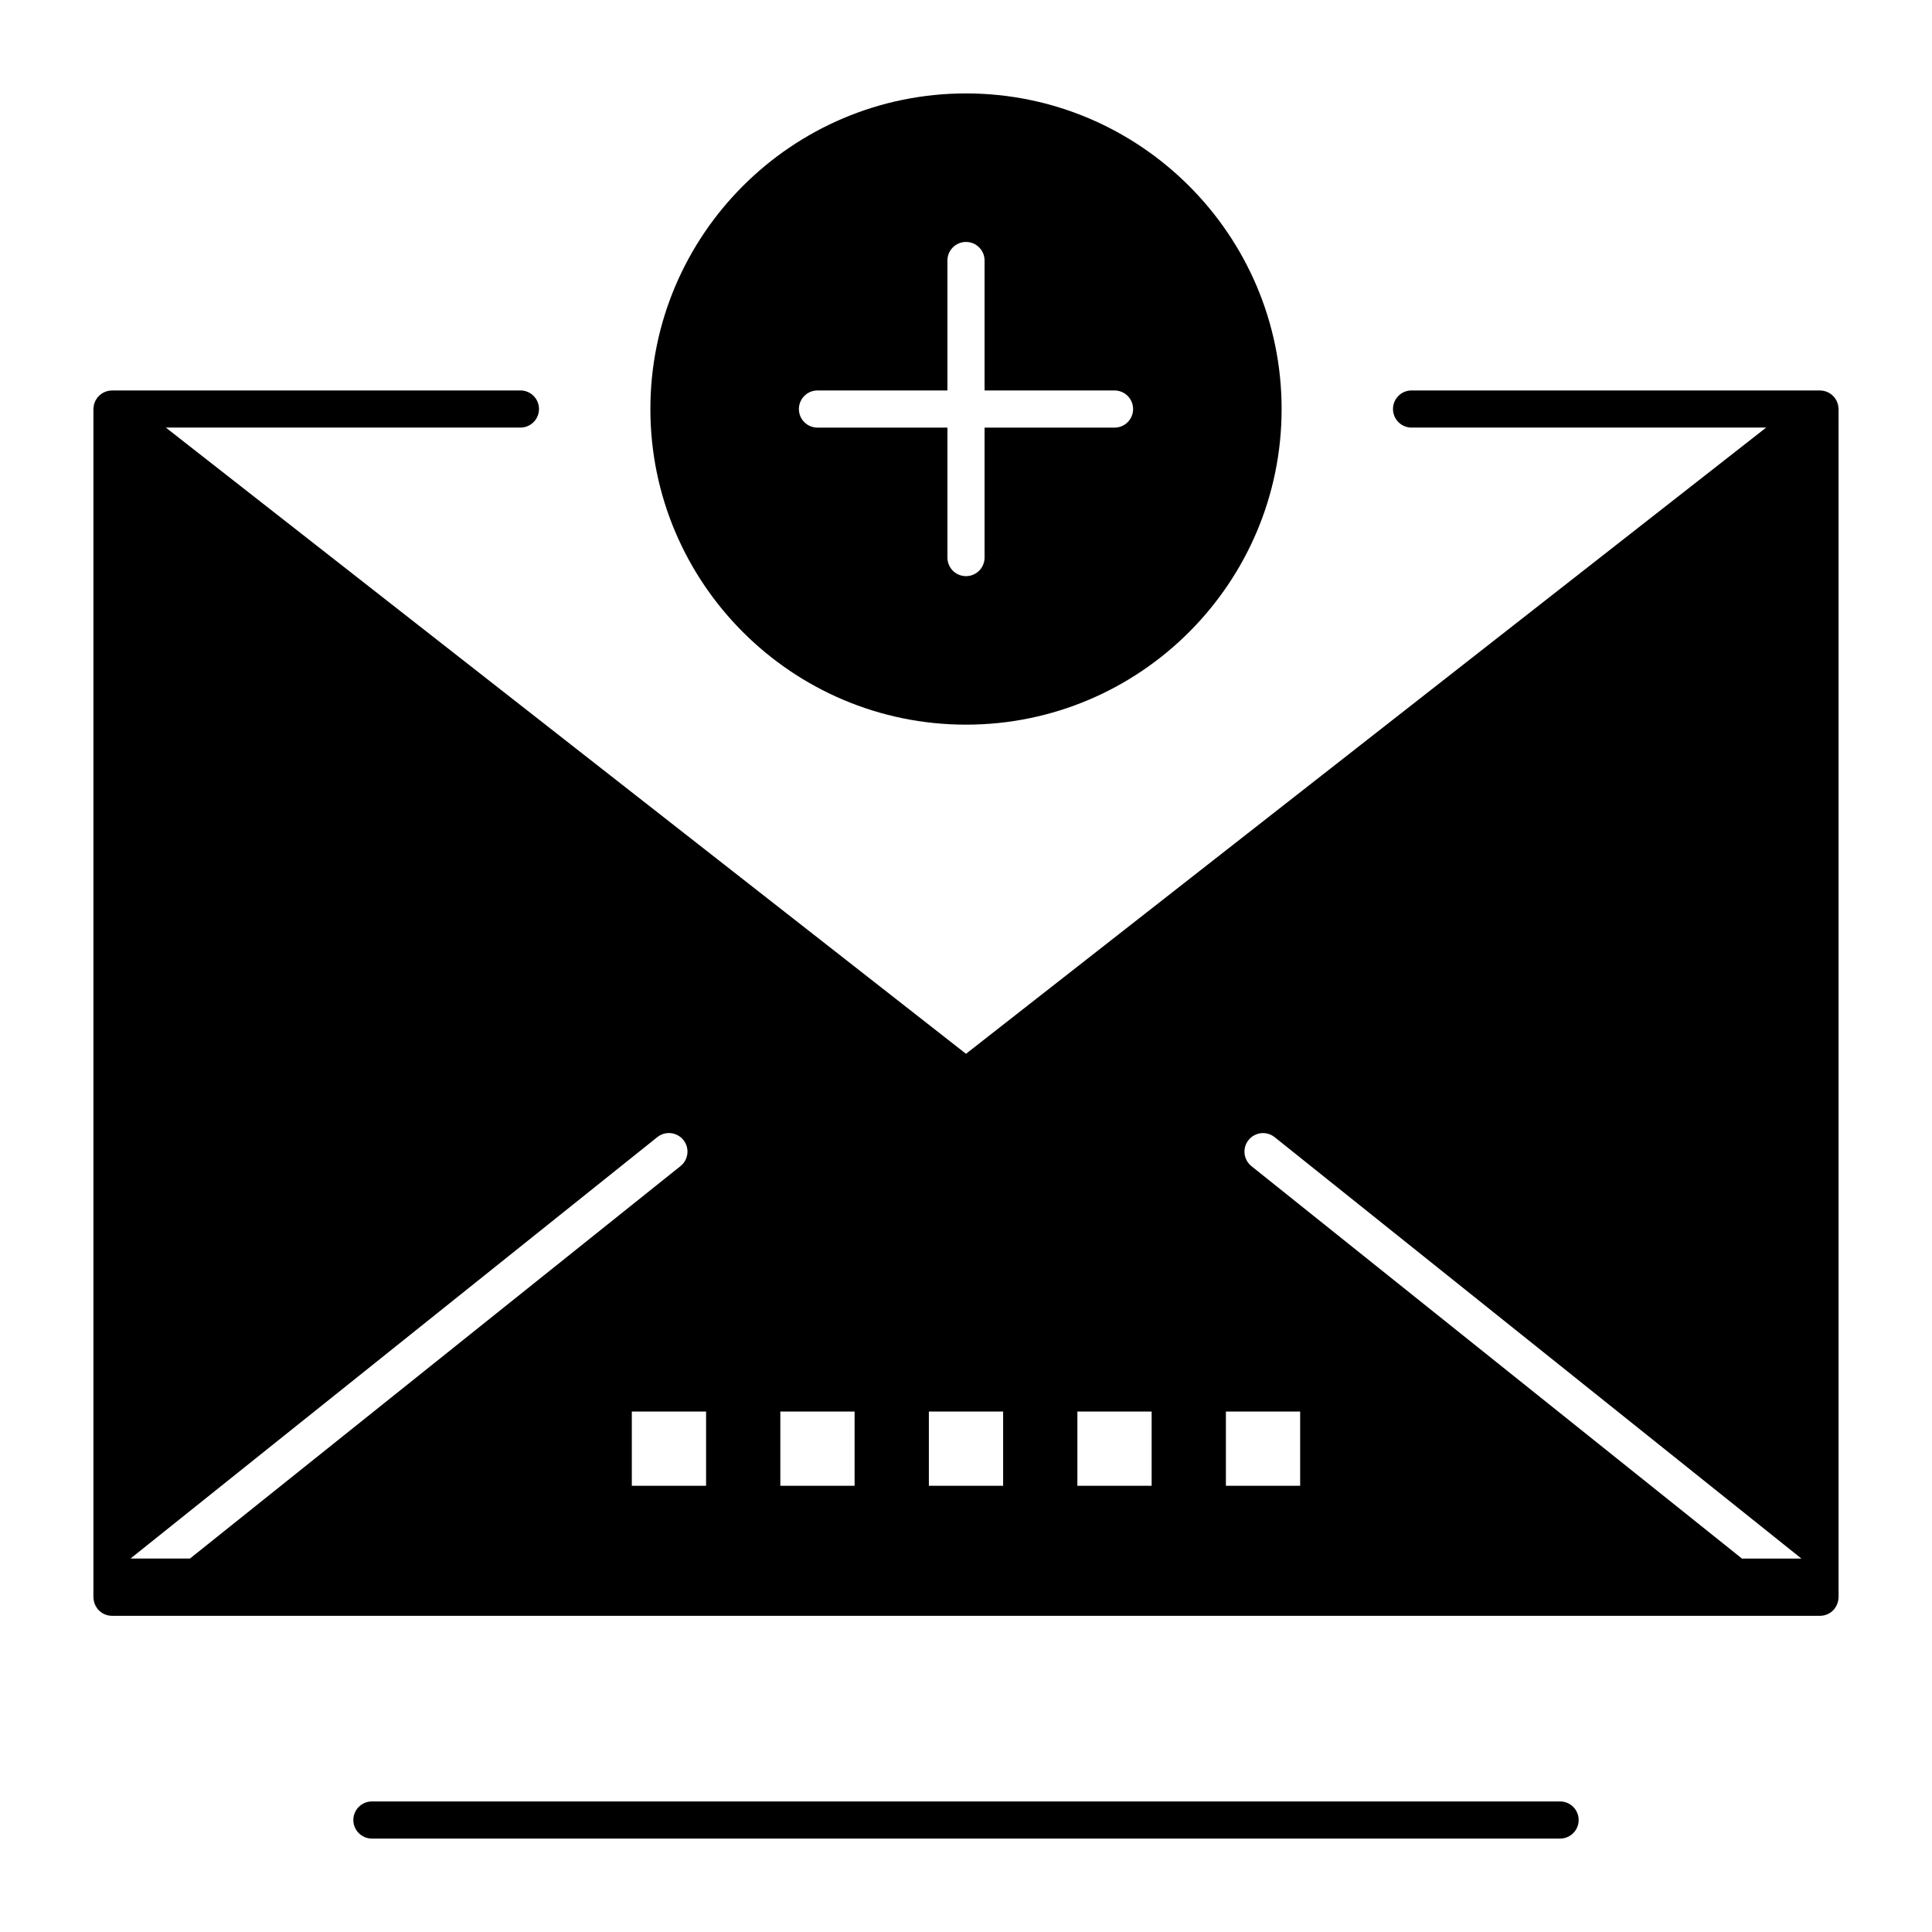
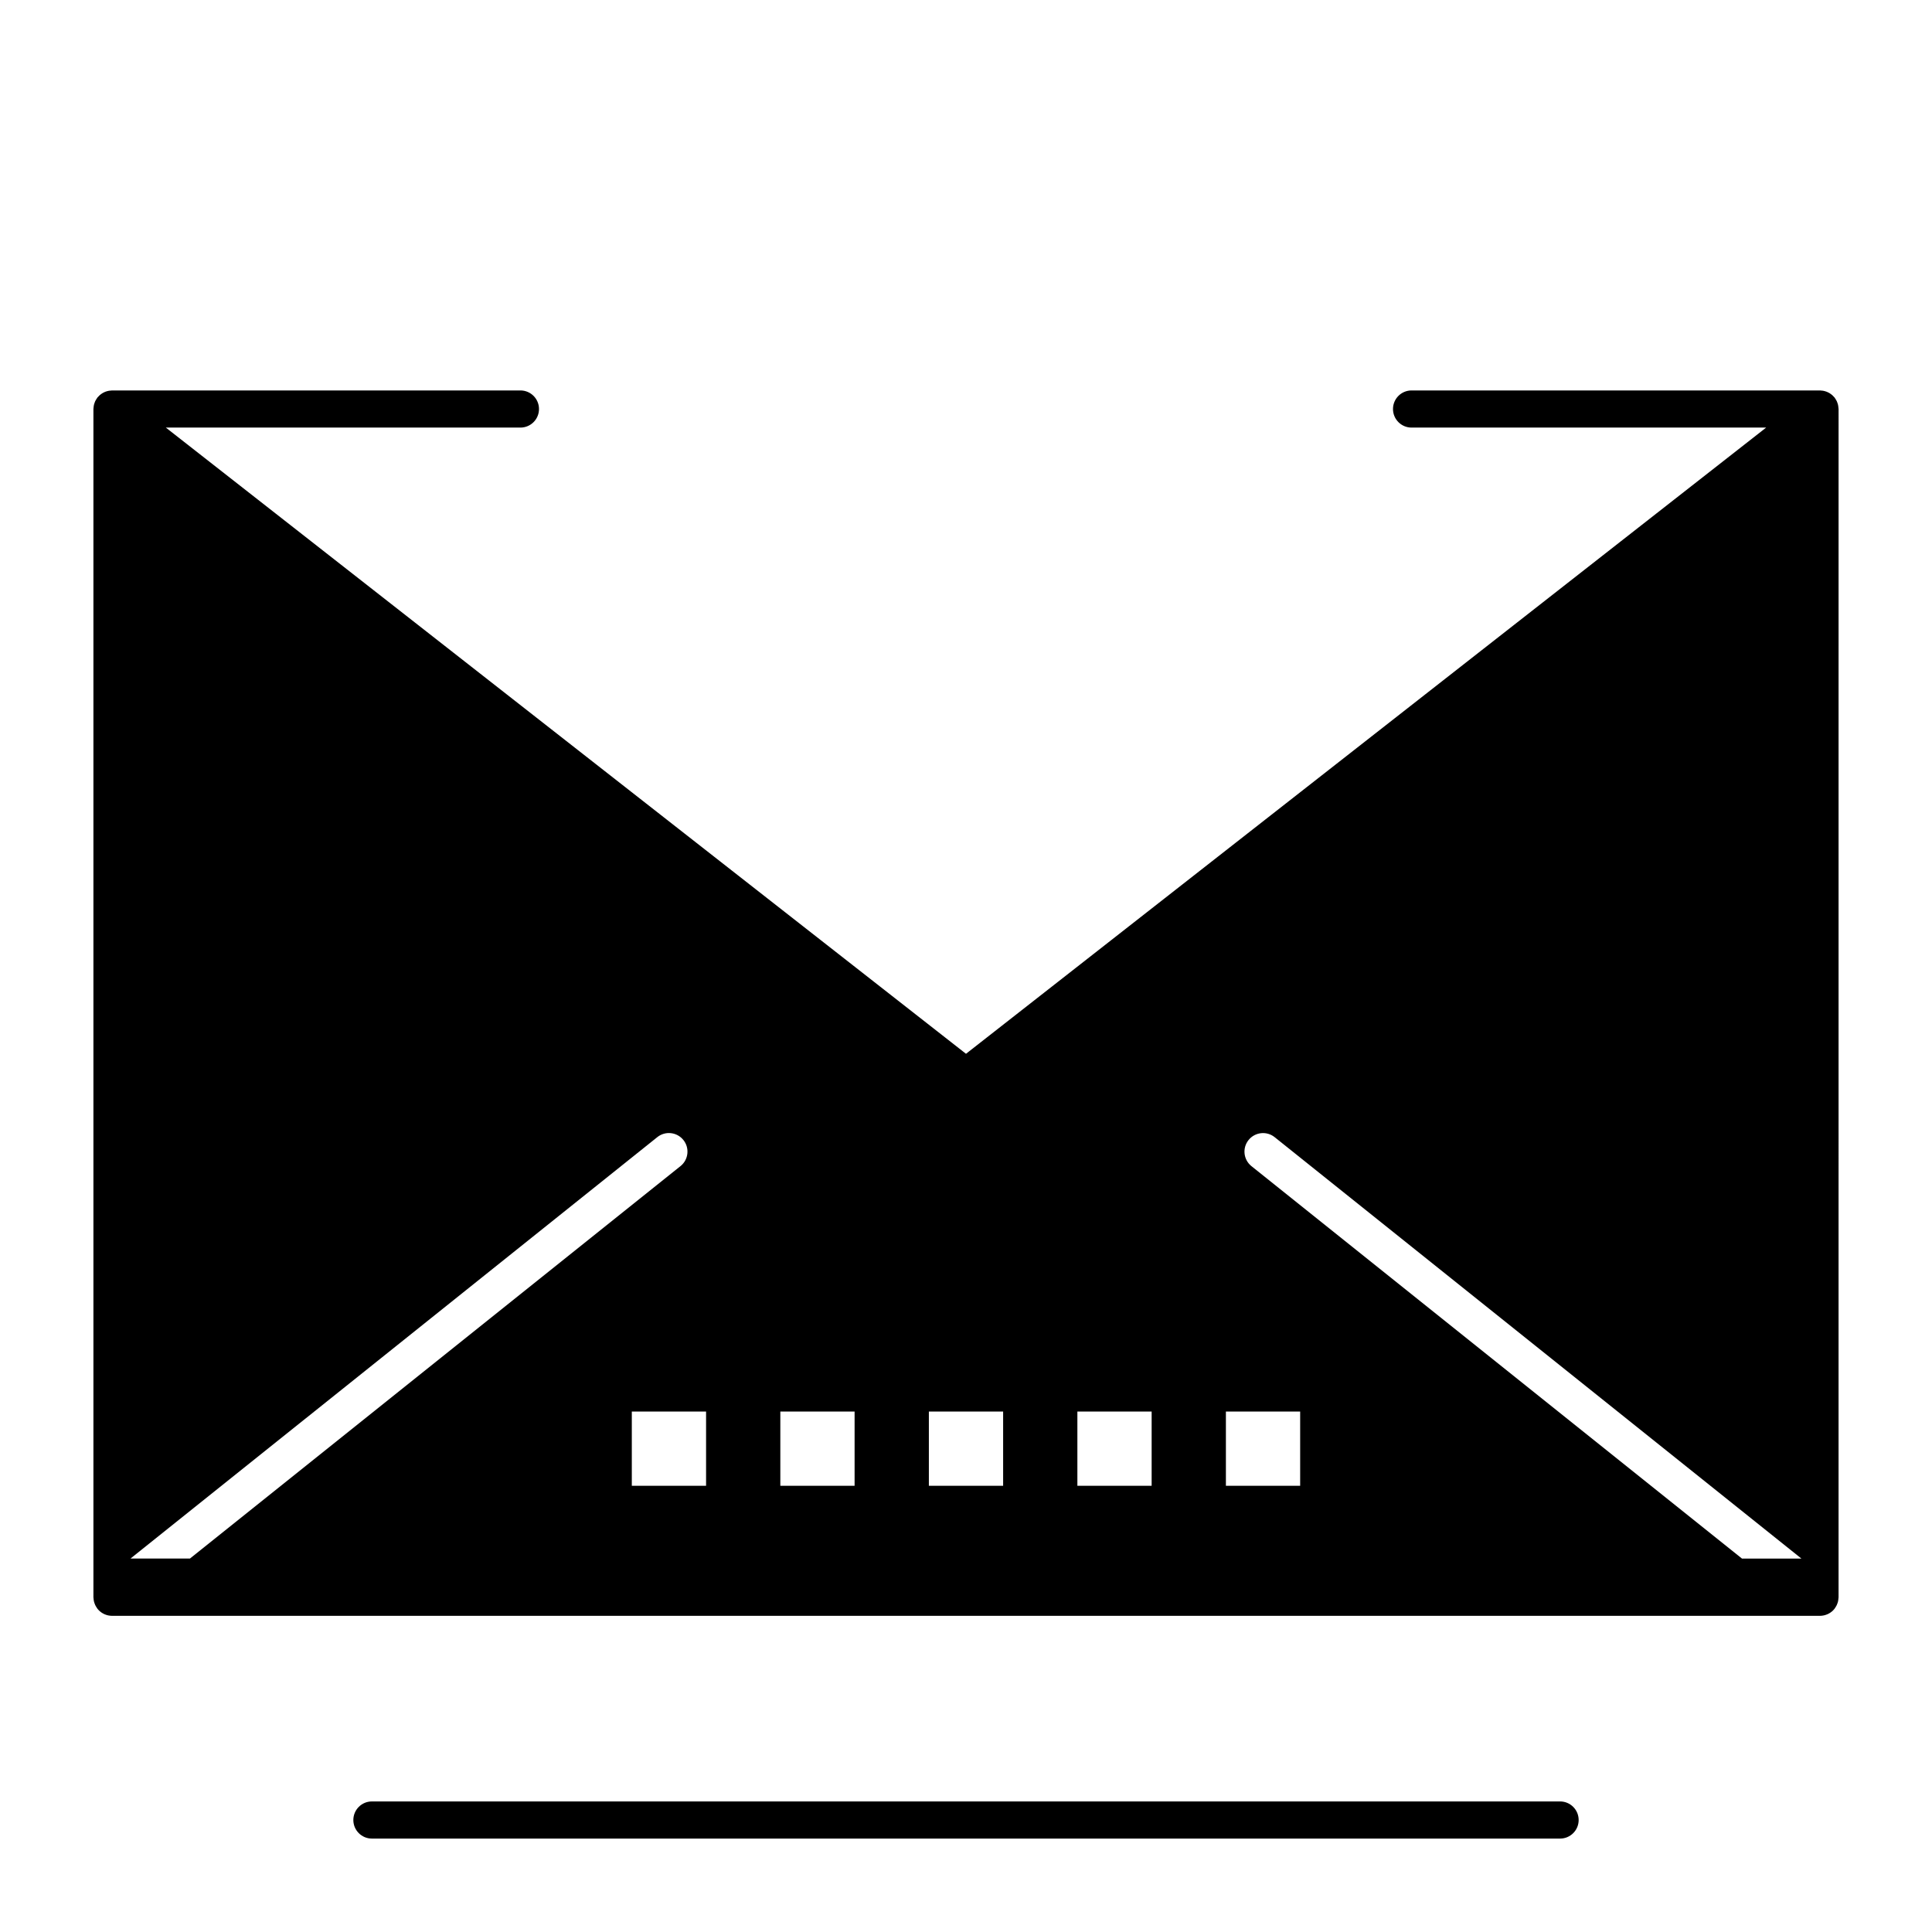
<svg xmlns="http://www.w3.org/2000/svg" fill="#000000" width="800px" height="800px" version="1.1" viewBox="144 144 512 512">
  <g>
    <path d="m557.44 621.4h-314.88c-2.719 0-4.922 2.203-4.922 4.922s2.203 4.922 4.922 4.922h314.88c2.719 0 4.922-2.203 4.922-4.922-0.004-2.719-2.207-4.922-4.926-4.922z" />
    <path d="m631.22 252.23c-0.008-0.18-0.027-0.352-0.055-0.531-0.02-0.148-0.039-0.297-0.074-0.441-0.035-0.156-0.09-0.309-0.145-0.465-0.055-0.156-0.105-0.309-0.172-0.453-0.062-0.137-0.141-0.262-0.215-0.395-0.09-0.156-0.18-0.305-0.285-0.449-0.035-0.047-0.055-0.094-0.09-0.141-0.059-0.074-0.133-0.129-0.191-0.199-0.113-0.133-0.23-0.258-0.359-0.375-0.117-0.105-0.234-0.203-0.359-0.297-0.129-0.098-0.258-0.188-0.395-0.273-0.137-0.082-0.277-0.16-0.418-0.227-0.145-0.07-0.285-0.133-0.434-0.188-0.152-0.055-0.305-0.102-0.461-0.145-0.148-0.039-0.301-0.074-0.453-0.102-0.172-0.027-0.348-0.043-0.523-0.051-0.09-0.004-0.18-0.027-0.273-0.027h-108.24c-2.719 0-4.922 2.203-4.922 4.922s2.203 4.922 4.922 4.922h93.969l-212.05 165.95-212.05-165.95h93.969c2.719 0 4.922-2.203 4.922-4.922s-2.203-4.922-4.922-4.922l-108.24 0.004c-0.098 0-0.184 0.023-0.281 0.027-0.172 0.012-0.344 0.023-0.512 0.051-0.16 0.027-0.309 0.062-0.461 0.102-0.152 0.039-0.305 0.086-0.453 0.141-0.152 0.059-0.297 0.121-0.441 0.191-0.145 0.07-0.281 0.145-0.414 0.227-0.137 0.086-0.27 0.176-0.395 0.273-0.125 0.094-0.246 0.191-0.359 0.297-0.129 0.117-0.246 0.242-0.359 0.375-0.062 0.07-0.137 0.125-0.195 0.203-0.035 0.043-0.055 0.094-0.09 0.141-0.105 0.145-0.195 0.293-0.285 0.449-0.074 0.133-0.152 0.262-0.215 0.395-0.066 0.145-0.117 0.297-0.172 0.453s-0.105 0.309-0.145 0.465c-0.035 0.145-0.051 0.293-0.074 0.438-0.027 0.176-0.047 0.352-0.055 0.531 0 0.055-0.016 0.109-0.016 0.164v314.88c0 0.062 0.016 0.125 0.02 0.188 0.008 0.176 0.027 0.348 0.051 0.523 0.023 0.152 0.043 0.301 0.082 0.449 0.039 0.156 0.09 0.309 0.145 0.461 0.055 0.156 0.109 0.309 0.18 0.457 0.062 0.137 0.137 0.266 0.215 0.395 0.09 0.156 0.184 0.305 0.289 0.449 0.039 0.051 0.062 0.105 0.102 0.156 0.105 0.137 0.223 0.258 0.34 0.379 0.012 0.012 0.02 0.023 0.031 0.035 0.203 0.203 0.426 0.383 0.656 0.543 0.039 0.027 0.074 0.055 0.113 0.078 0.234 0.152 0.477 0.285 0.727 0.395 0.047 0.02 0.094 0.039 0.141 0.059 0.262 0.105 0.531 0.191 0.805 0.25 0.035 0.008 0.07 0.012 0.105 0.02 0.301 0.059 0.605 0.09 0.914 0.094h0.004 452.64 0.004c0.309 0 0.609-0.035 0.914-0.094 0.035-0.008 0.074-0.012 0.109-0.02 0.273-0.059 0.543-0.145 0.801-0.25 0.051-0.02 0.098-0.039 0.145-0.059 0.25-0.109 0.492-0.238 0.723-0.391 0.043-0.027 0.078-0.055 0.121-0.082 0.23-0.16 0.449-0.336 0.652-0.539 0.012-0.012 0.023-0.027 0.035-0.039 0.117-0.117 0.23-0.242 0.336-0.375 0.039-0.051 0.062-0.105 0.102-0.156 0.105-0.145 0.199-0.293 0.289-0.449 0.074-0.129 0.152-0.258 0.215-0.395 0.07-0.148 0.125-0.301 0.18-0.457 0.055-0.152 0.105-0.305 0.145-0.461 0.035-0.145 0.059-0.297 0.078-0.445 0.027-0.176 0.047-0.348 0.055-0.523 0.004-0.062 0.02-0.125 0.02-0.188l0.004-314.89c-0.004-0.055-0.02-0.109-0.02-0.164zm-241.06 265.84h19.68v19.68h-19.68zm-19.684 0v19.68h-19.68v-19.68zm-59.039 19.68v-19.68h19.68v19.68zm118.08 0v-19.68h19.68v19.68zm59.039 0h-19.68v-19.68h19.68zm-170.36-92.402c2.121-1.699 5.219-1.355 6.914 0.77 1.699 2.121 1.352 5.219-0.77 6.914l-130 104h-15.754zm287.45 111.69-130-104c-2.121-1.699-2.469-4.793-0.77-6.914s4.793-2.465 6.914-0.77l139.61 111.69z" />
-     <path d="m400 336.04c46.121 0 83.641-37.52 83.641-83.641 0-46.121-37.52-83.641-83.641-83.641s-83.641 37.52-83.641 83.641c0 46.117 37.52 83.641 83.641 83.641zm-39.363-88.562h34.441v-34.438c0-2.719 2.203-4.922 4.922-4.922s4.922 2.203 4.922 4.922v34.441h34.441c2.719 0 4.922 2.203 4.922 4.922s-2.203 4.922-4.922 4.922h-34.441v34.441c0 2.719-2.203 4.922-4.922 4.922s-4.922-2.203-4.922-4.922v-34.441h-34.441c-2.719 0-4.922-2.203-4.922-4.922 0.004-2.723 2.207-4.926 4.922-4.926z" />
  </g>
</svg>